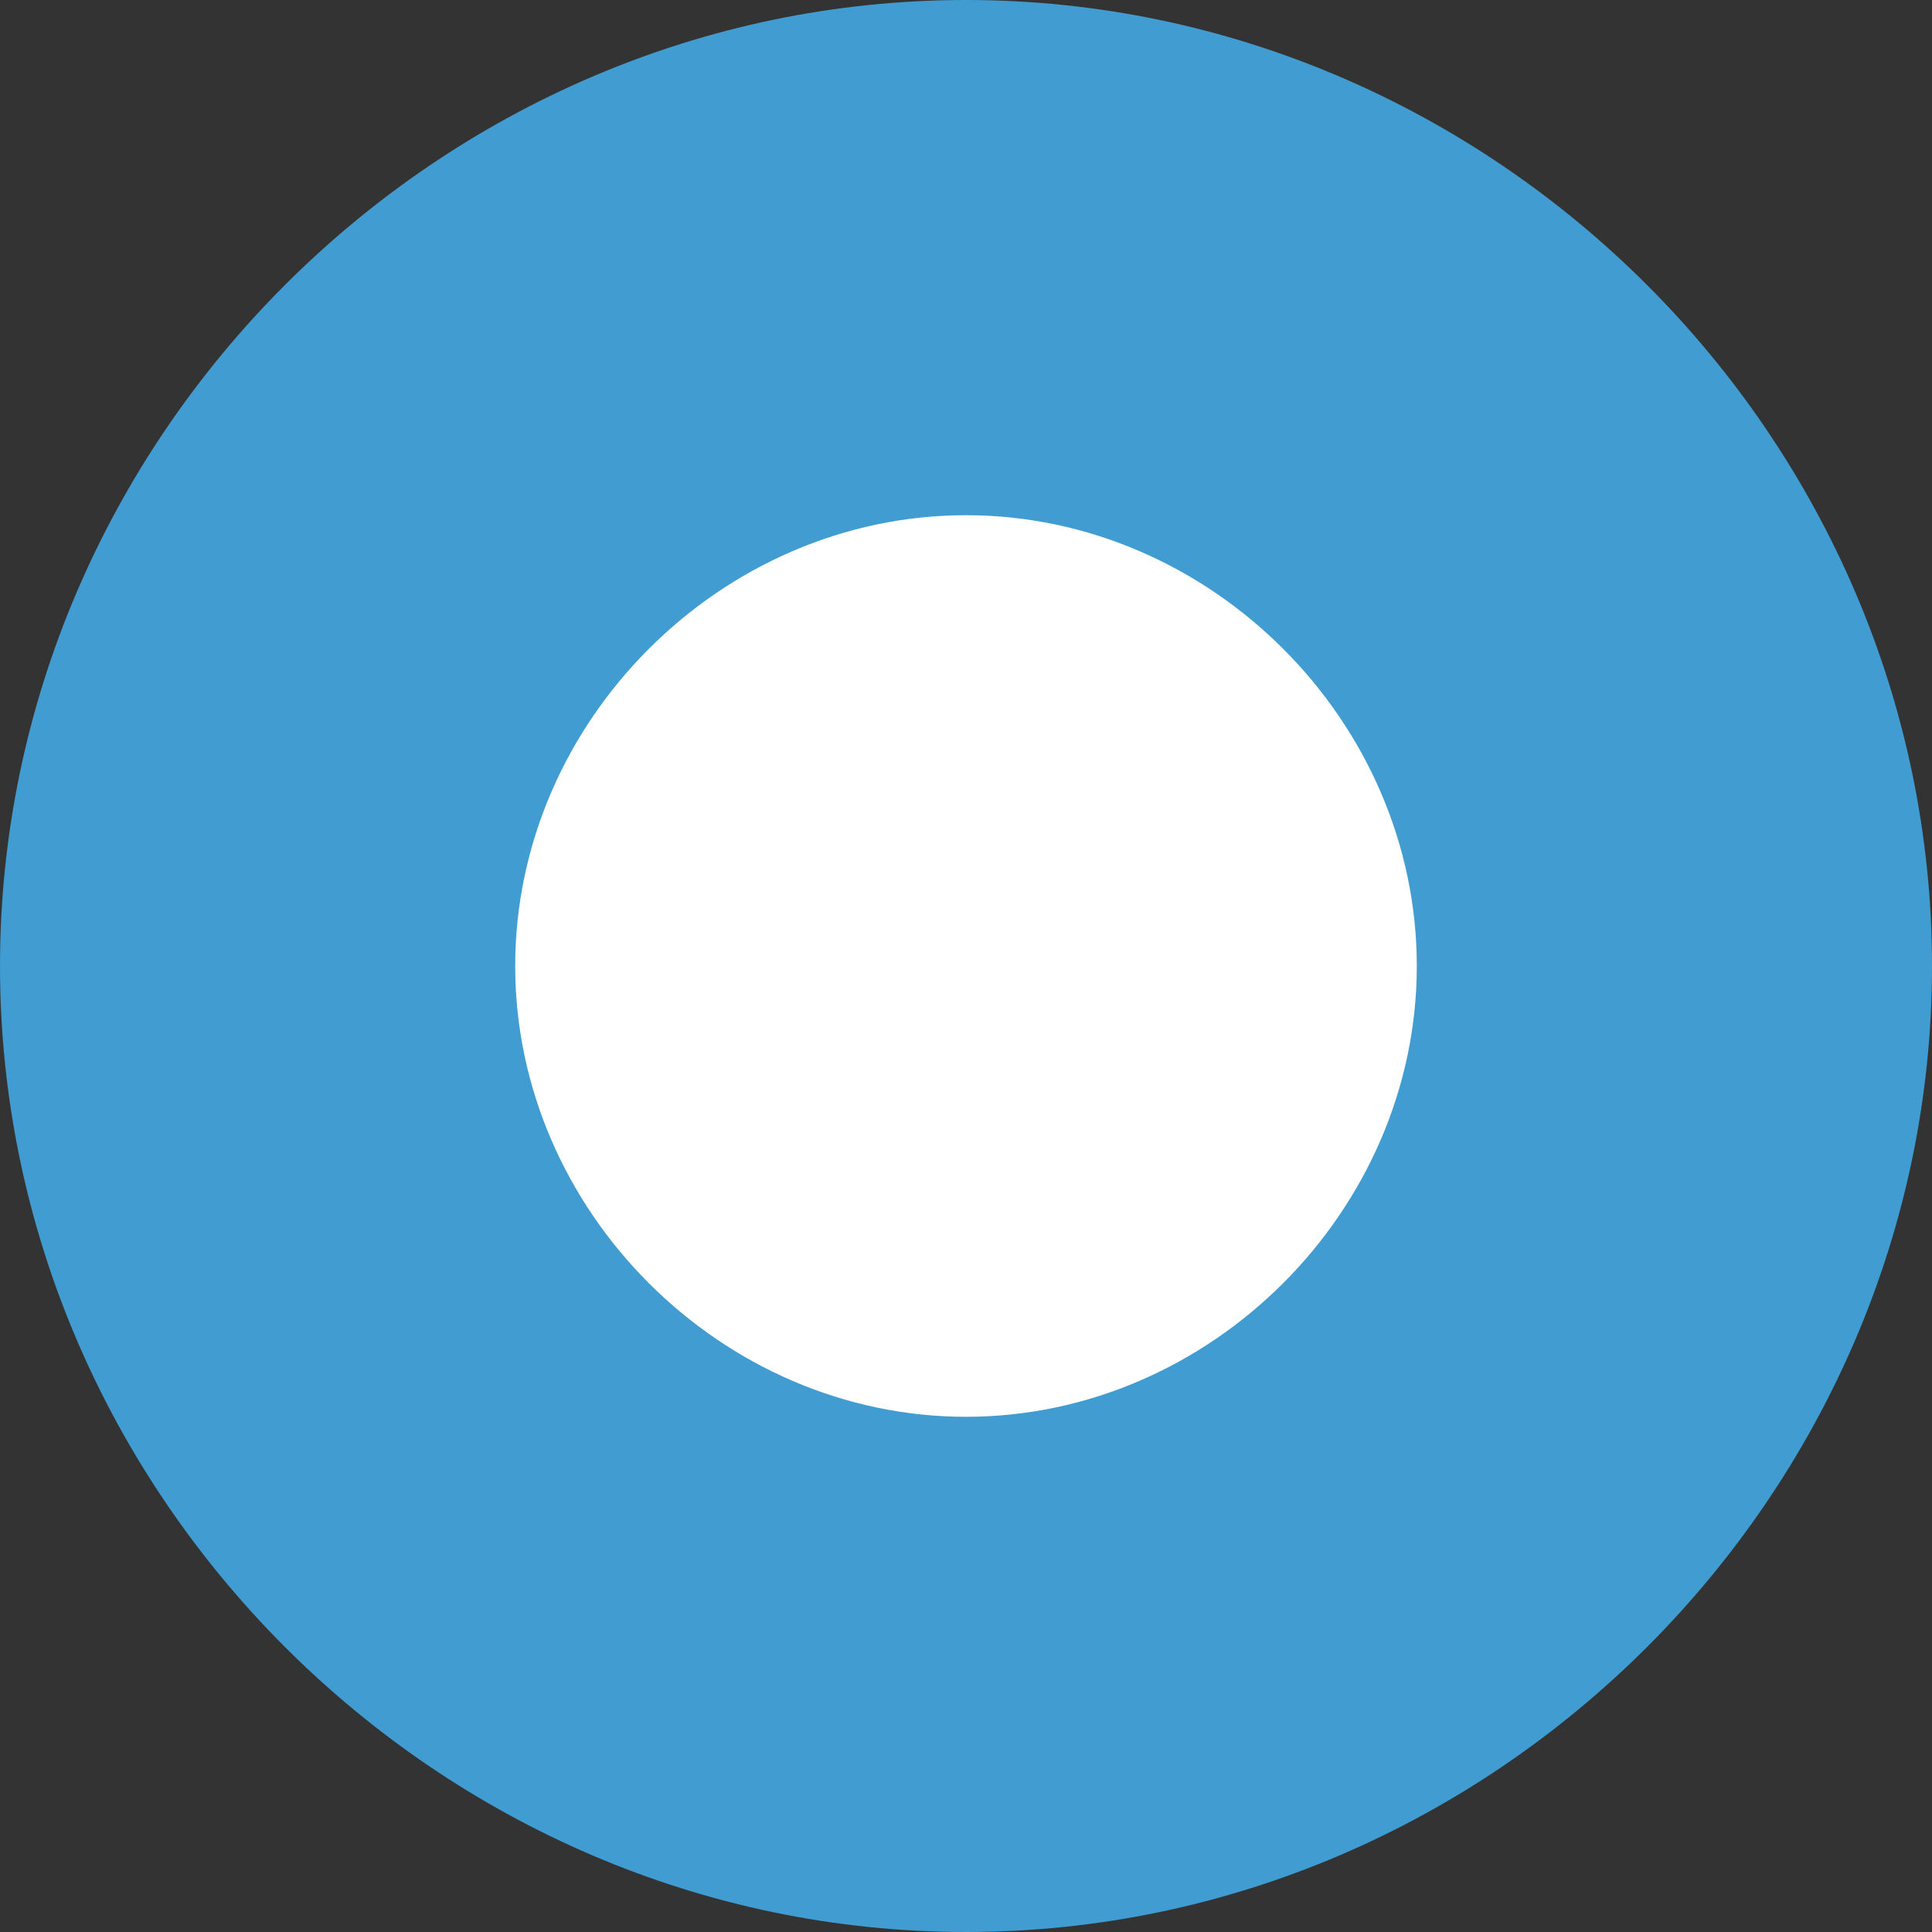
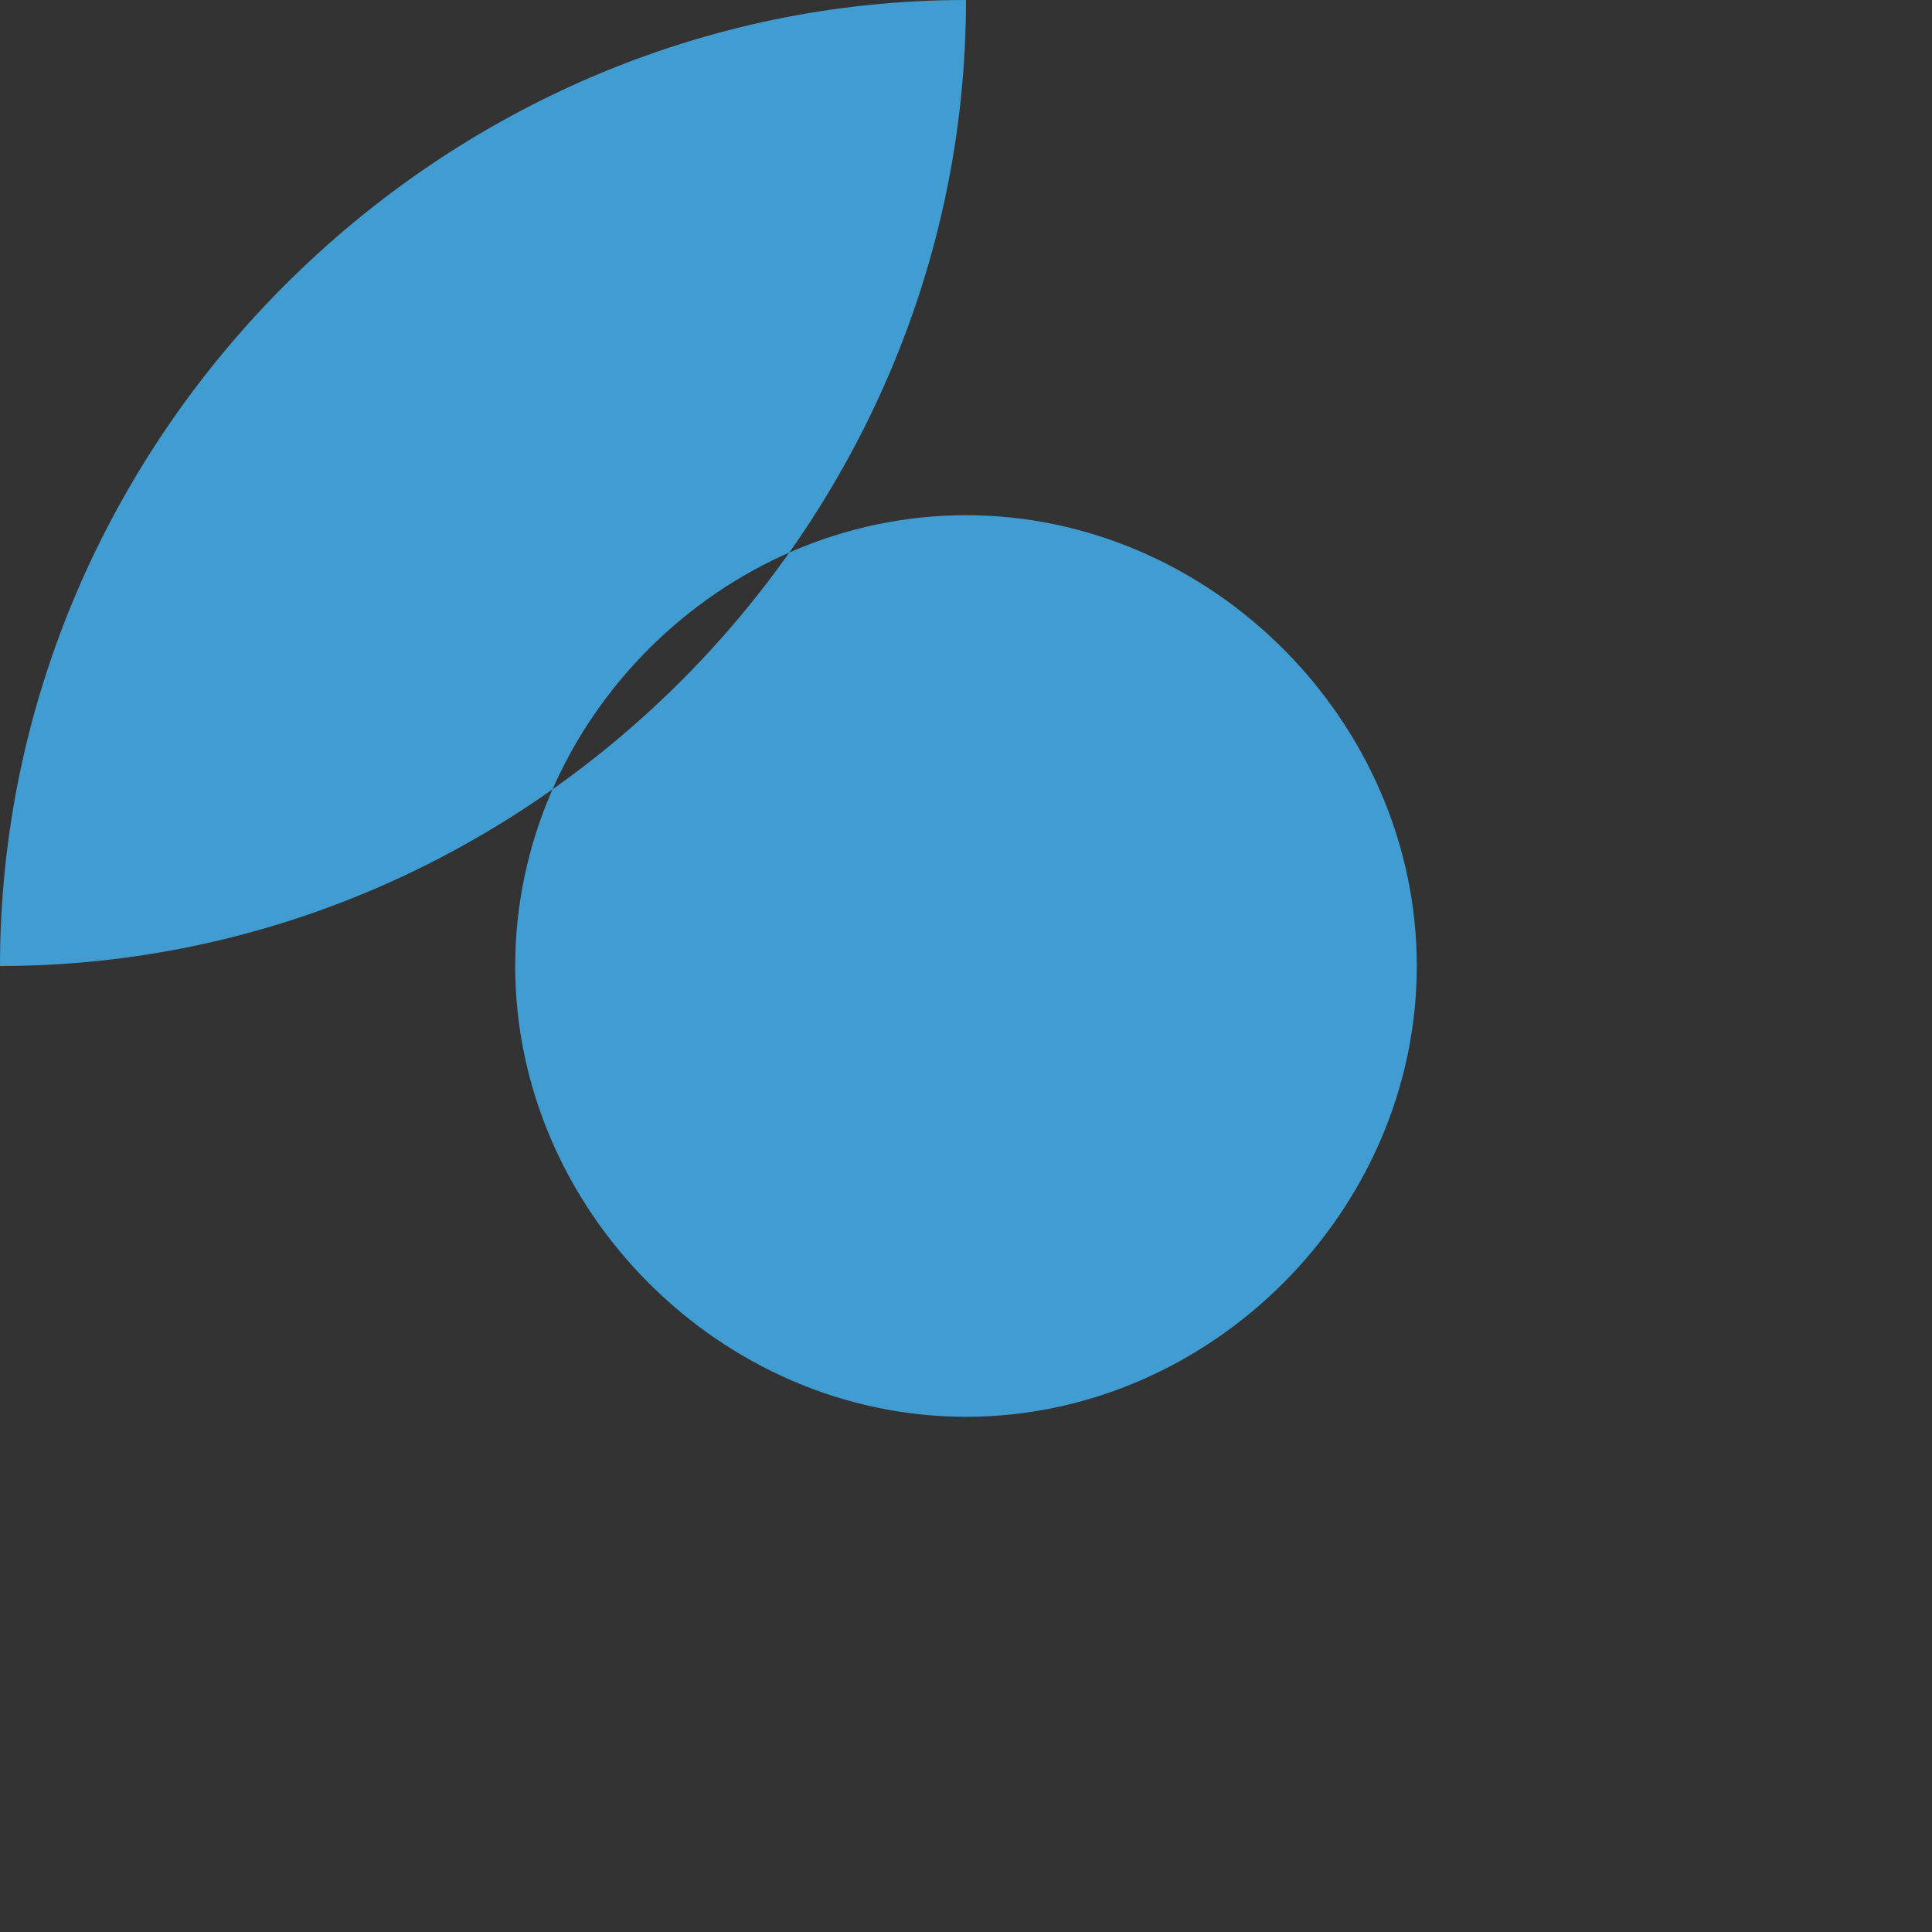
<svg xmlns="http://www.w3.org/2000/svg" id="svg6" xml:space="preserve" enable-background="new 0 0 15 15" viewBox="0 0 15 15" height="15" width="15" y="0" x="0" version="1.1">
  <rect x="0" y="0" width="15" height="15" fill="#333333" stroke="none" />
  <defs id="defs8" />
-   <circle style="fill:#ffffff;fill-opacity:1;stroke:none" r="6.547" cy="7.5" cx="7.5" id="path12" />
-   <path id="path2" d="M7.5 0C3.4 0 0 3.4 0 7.5S3.4 15 7.5 15c4.1 0 7.5-3.4 7.5-7.5S11.6 0 7.5 0zM7.5 11C5.6 11 4 9.4 4 7.5S5.6 4 7.5 4C9.4 4 11 5.6 11 7.5S9.4 11 7.5 11z" fill="rgb(64,156,209)" />
+   <path id="path2" d="M7.5 0C3.4 0 0 3.4 0 7.5c4.1 0 7.5-3.4 7.5-7.5S11.6 0 7.5 0zM7.5 11C5.6 11 4 9.4 4 7.5S5.6 4 7.5 4C9.4 4 11 5.6 11 7.5S9.4 11 7.5 11z" fill="rgb(64,156,209)" />
</svg>